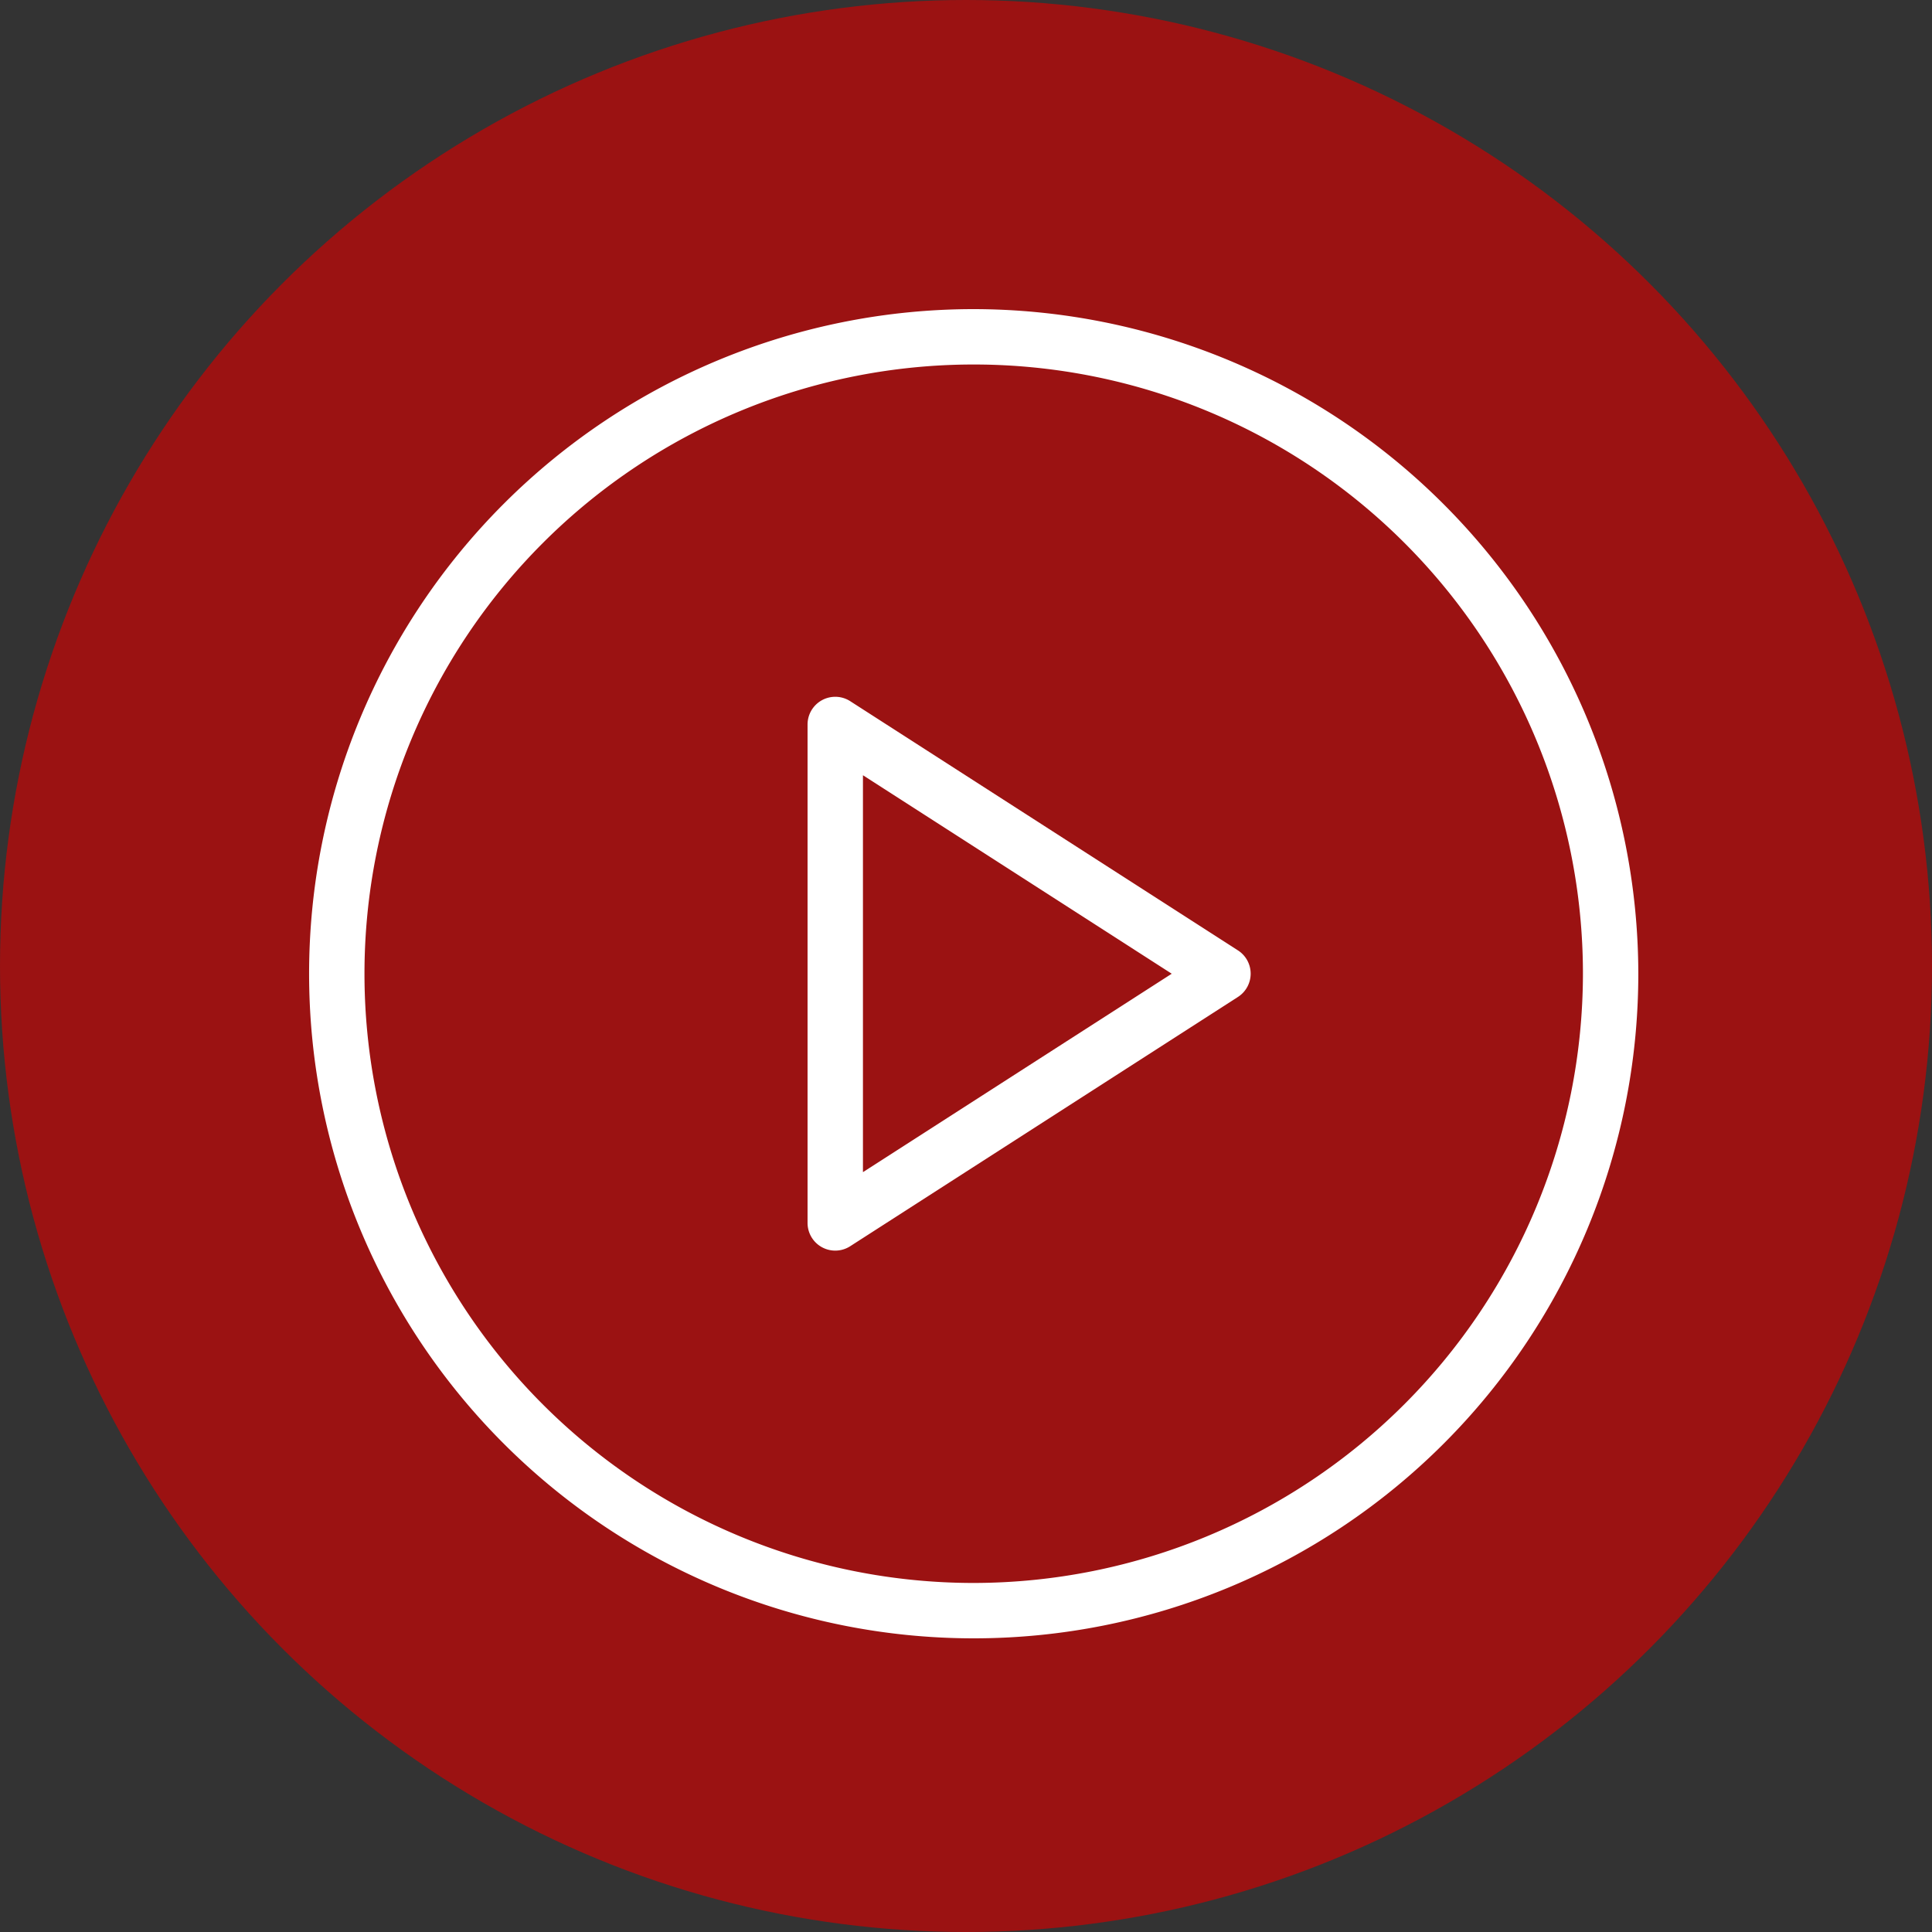
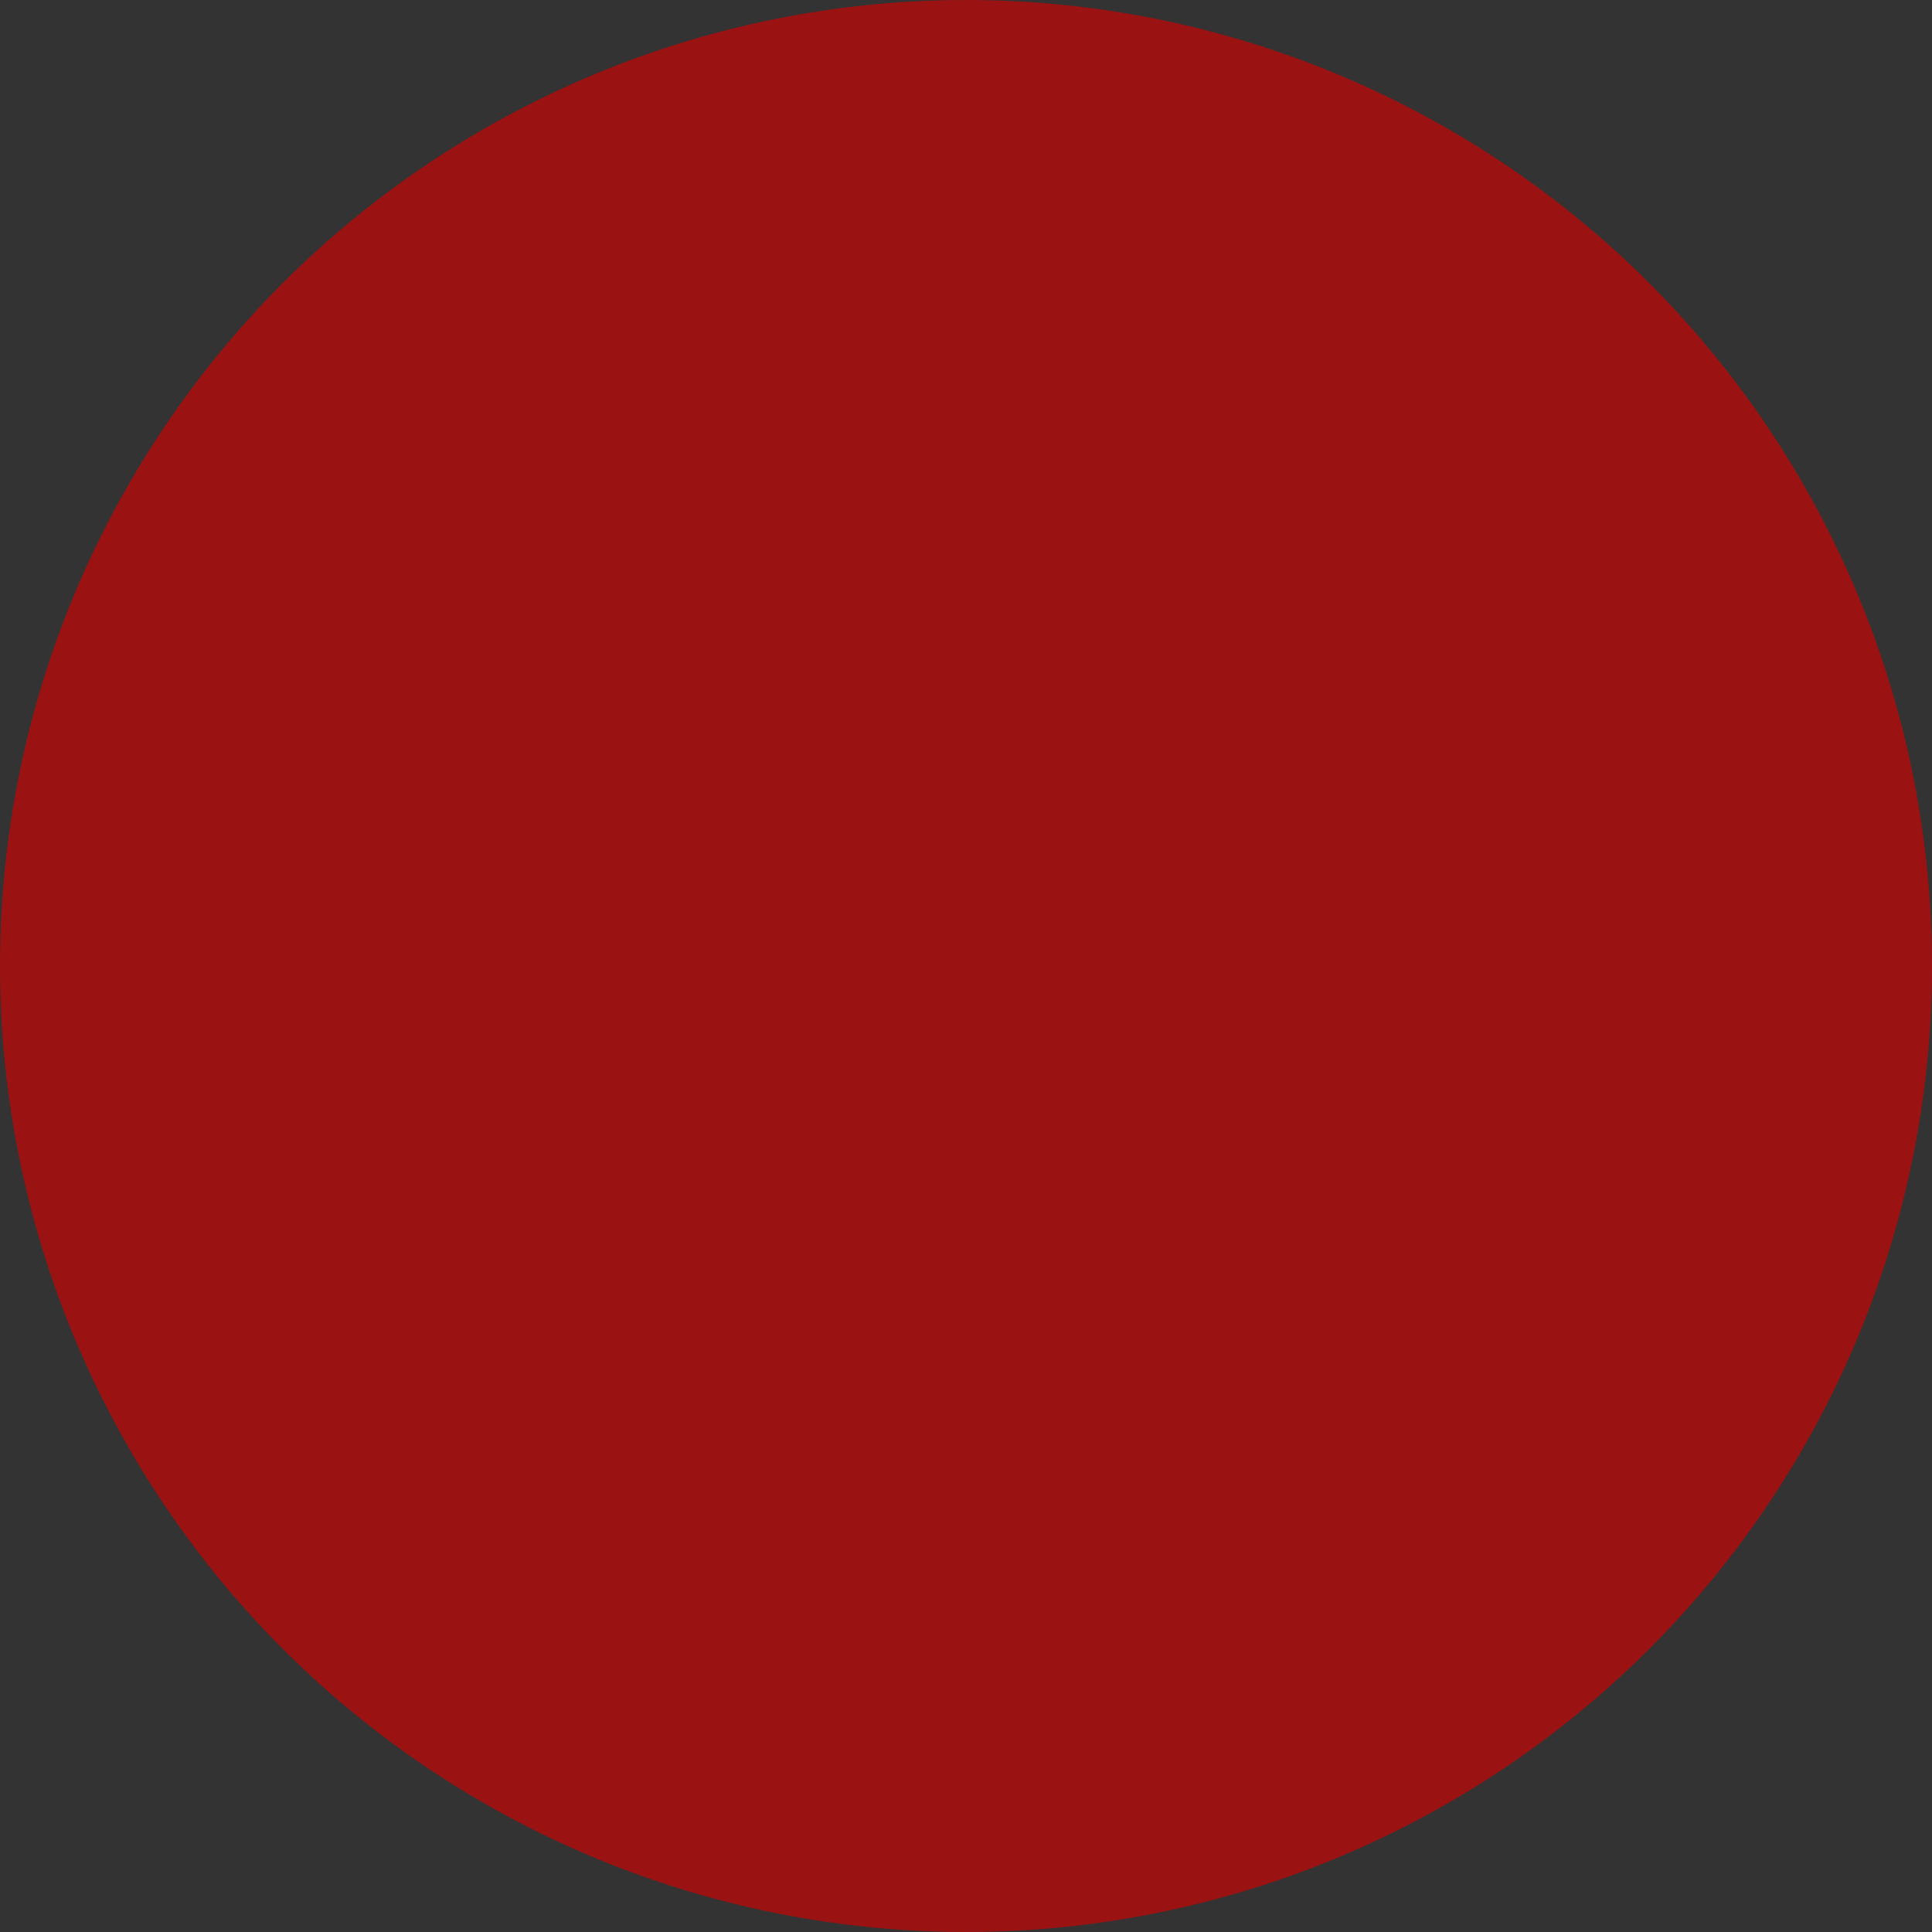
<svg xmlns="http://www.w3.org/2000/svg" width="95" height="95" viewBox="0 0 95 95">
  <rect x="0" y="0" width="95" height="95" fill="#333333" stroke="none" />
  <g id="icono_play" transform="translate(-698 -853)">
    <circle id="Elipse_82" data-name="Elipse 82" cx="47.5" cy="47.5" r="47.5" transform="translate(698 853)" fill="#d20000" opacity="0.65" />
    <g id="play-button" transform="translate(713.199 868.2)">
      <g id="Grupo_995" data-name="Grupo 995">
        <g id="Grupo_994" data-name="Grupo 994">
-           <path id="Trazado_1592" data-name="Trazado 1592" d="M32.68,0A32.68,32.68,0,1,0,65.36,32.68,32.717,32.717,0,0,0,32.68,0Zm0,62.637A29.957,29.957,0,1,1,62.637,32.68,29.991,29.991,0,0,1,32.68,62.637Z" fill="#fff" />
-           <path id="Trazado_1593" data-name="Trazado 1593" d="M213.162,161.8,194.1,149.548a1.362,1.362,0,0,0-2.1,1.145V175.2a1.361,1.361,0,0,0,2.1,1.145l19.063-12.255a1.361,1.361,0,0,0,0-2.29Zm-18.438,10.905V153.188l15.183,9.76Z" transform="translate(-167.49 -130.268)" fill="#fff" />
-         </g>
+           </g>
      </g>
    </g>
  </g>
</svg>